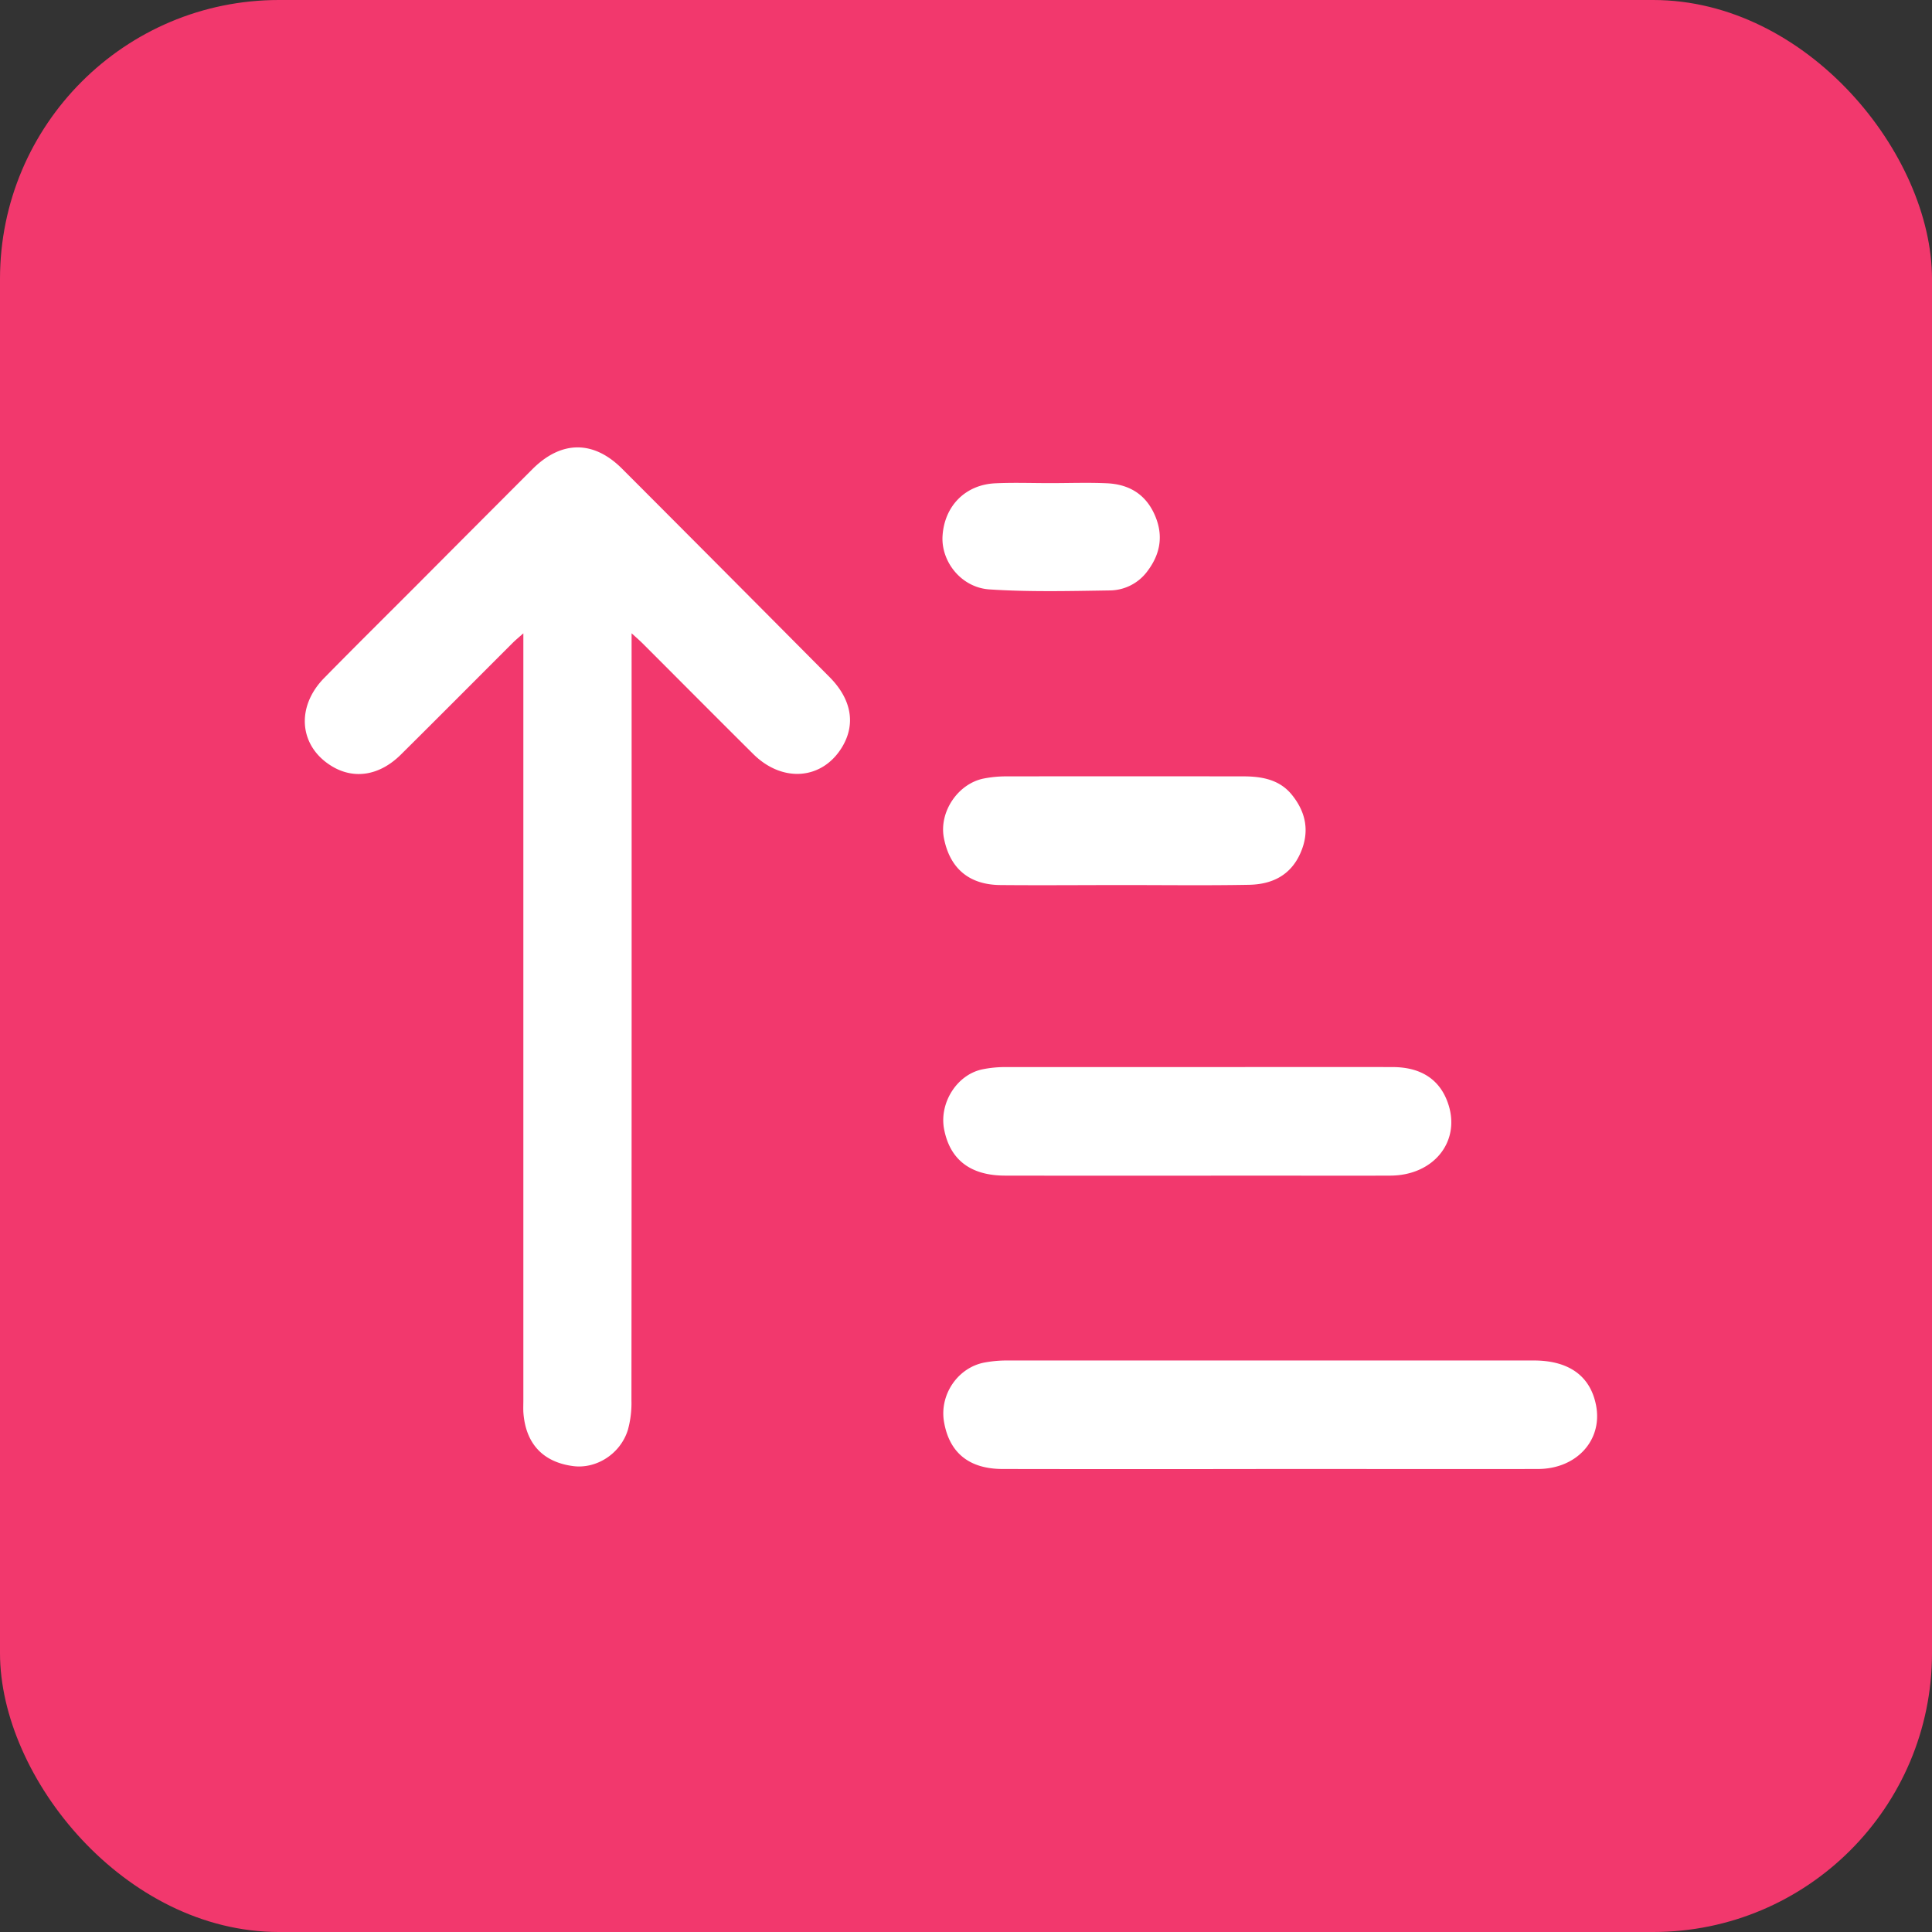
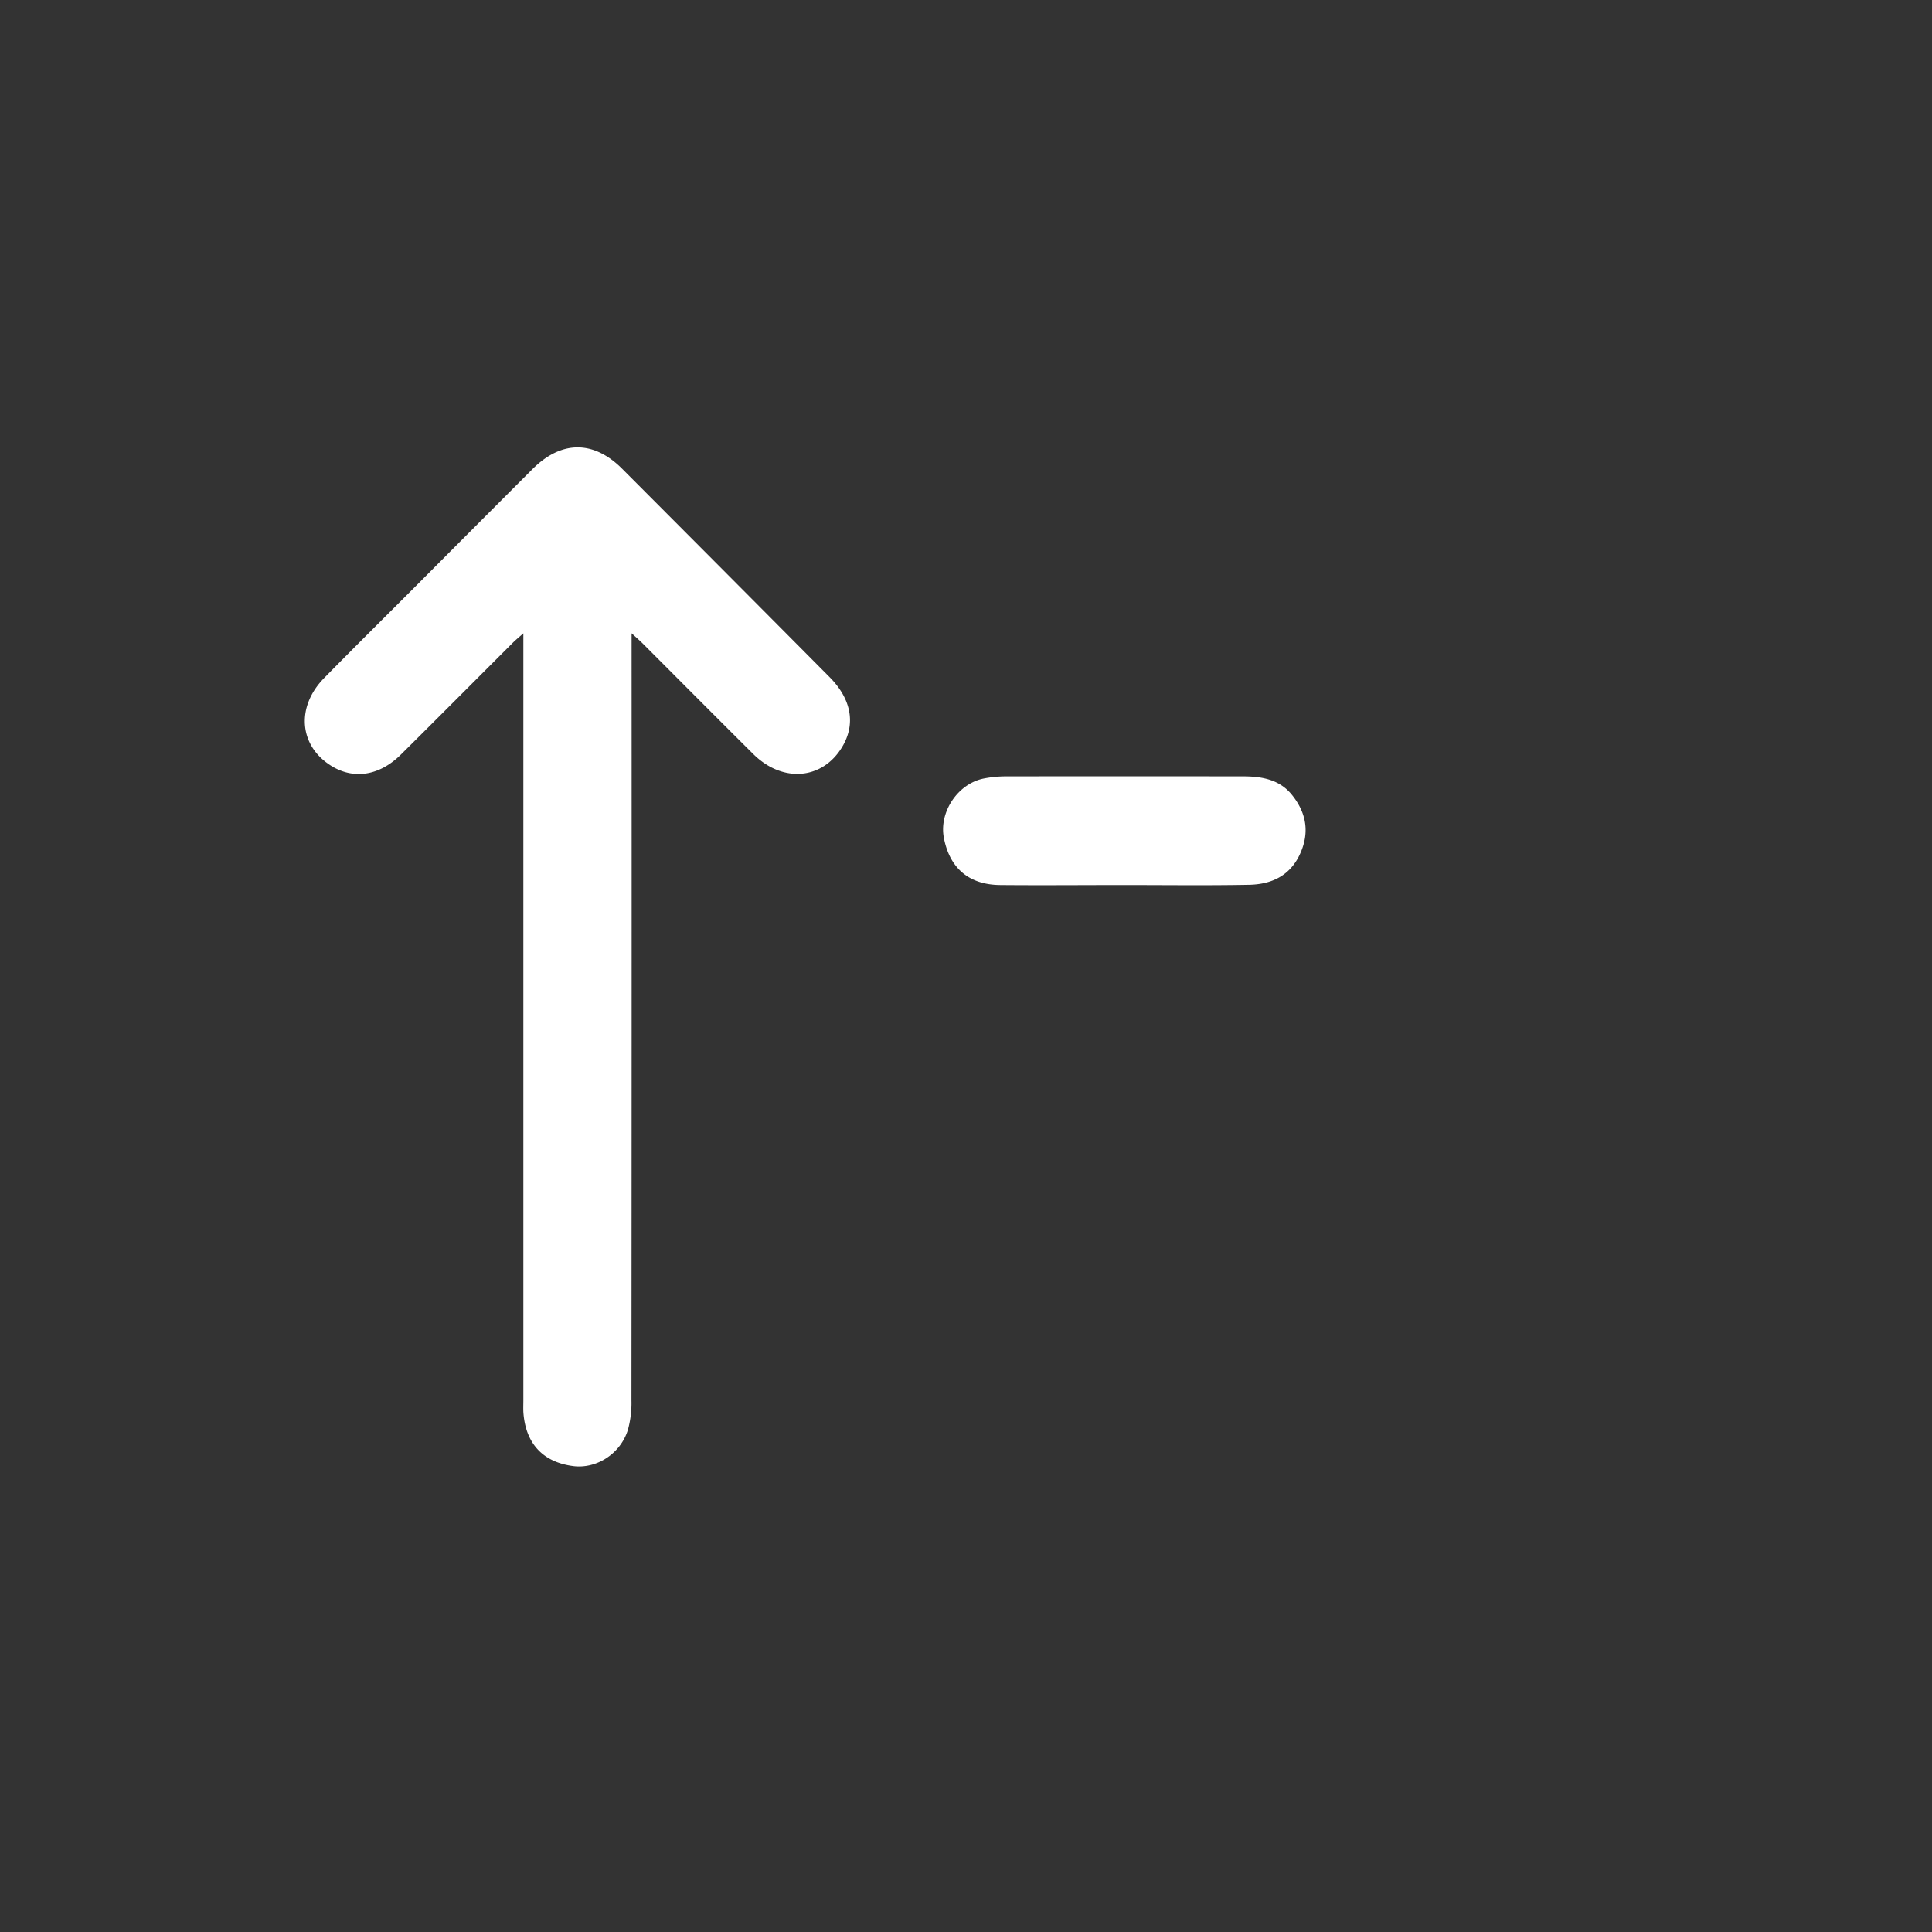
<svg xmlns="http://www.w3.org/2000/svg" id="ICONS" viewBox="0 0 789.11 789.11">
  <rect x="0" y="0" width="789.11" height="789.11" fill="#333333" stroke="none" />
  <defs>
    <style>.cls-1{fill:#f2386d;}.cls-2{fill:#fff;}</style>
  </defs>
  <g id="C_levels">
-     <rect class="cls-1" width="789.11" height="789.11" rx="113.91" />
    <path class="cls-2" d="M402.71,340.07c-11.7-11.72-24.86-11.63-36.64.15q-23.54,23.55-47,47.12c-12.7,12.73-25.49,25.37-38.08,38.2-11.68,11.91-10.19,27.91,3.13,36,9.09,5.52,19.53,3.88,28.21-4.73,15.3-15.17,30.48-30.45,45.72-45.67,1.15-1.15,2.41-2.17,4.31-3.86V720.48c0,1.62-.07,3.24,0,4.86.86,12.8,7.9,20.43,20.31,22.07,9.5,1.26,19.38-5,22.39-14.81a41.06,41.06,0,0,0,1.45-12q.12-153.06.06-306.14v-7.2c2.23,2,3.53,3.16,4.74,4.37,15,15,29.95,30.06,45,45,12,11.87,28.28,10.43,36.3-3,5.57-9.33,3.78-19.48-5.23-28.53Q445.12,382.54,402.71,340.07Z" transform="translate(-148.6 -148.6)" />
-     <path class="cls-2" d="M800.49,722.56c-2.33-11.95-11.08-18.27-25.42-18.28q-107.6,0-215.18,0a50.18,50.18,0,0,0-9.16.83c-10.94,2.05-18.47,13.16-16.55,24.26,2.2,12.76,10.4,19.21,23.94,19.23q54.64.09,109.29,0h15.06c31.41,0,62.83.06,94.24,0C792.59,748.59,803.27,736.77,800.49,722.56Z" transform="translate(-148.6 -148.6)" />
-     <path class="cls-2" d="M559.08,628.77q50.07.08,100.13,0c19.12,0,38.24.08,57.36,0,17.29-.1,28.32-13.44,23.78-28.53-3.11-10.31-10.88-15.77-22.88-15.8-26.57-.06-53.14,0-79.71,0q-39.37,0-78.74,0a46,46,0,0,0-9.15.92c-10.51,2.17-17.7,13.82-15.66,24.44C536.61,622.3,545,628.75,559.08,628.77Z" transform="translate(-148.6 -148.6)" />
    <path class="cls-2" d="M557.22,510.09c16.83.15,33.67,0,50.5,0,17,0,34,.22,51-.1,9.27-.17,16.95-3.73,21-12.89,3.91-8.79,2.32-16.8-3.57-24-5.06-6.16-12.28-7.39-19.74-7.4q-48.55-.06-97.11,0a47.61,47.61,0,0,0-8.67.84c-10.74,2-18.58,13.71-16.5,24.34C536.54,503.3,544.43,510,557.22,510.09Z" transform="translate(-148.6 -148.6)" />
-     <path class="cls-2" d="M552.72,389.34c16.24,1.07,32.59.67,48.89.42a19.29,19.29,0,0,0,15.26-7.37c5.75-7.32,7.18-15.29,3.13-24-3.83-8.23-10.6-12-19.28-12.4-7.58-.34-15.19-.07-22.79-.06s-15.22-.28-22.8.07c-12.22.56-20.75,9.24-21.55,21.4C532.88,377.89,541.16,388.58,552.72,389.34Z" transform="translate(-148.6 -148.6)" />
  </g>
</svg>